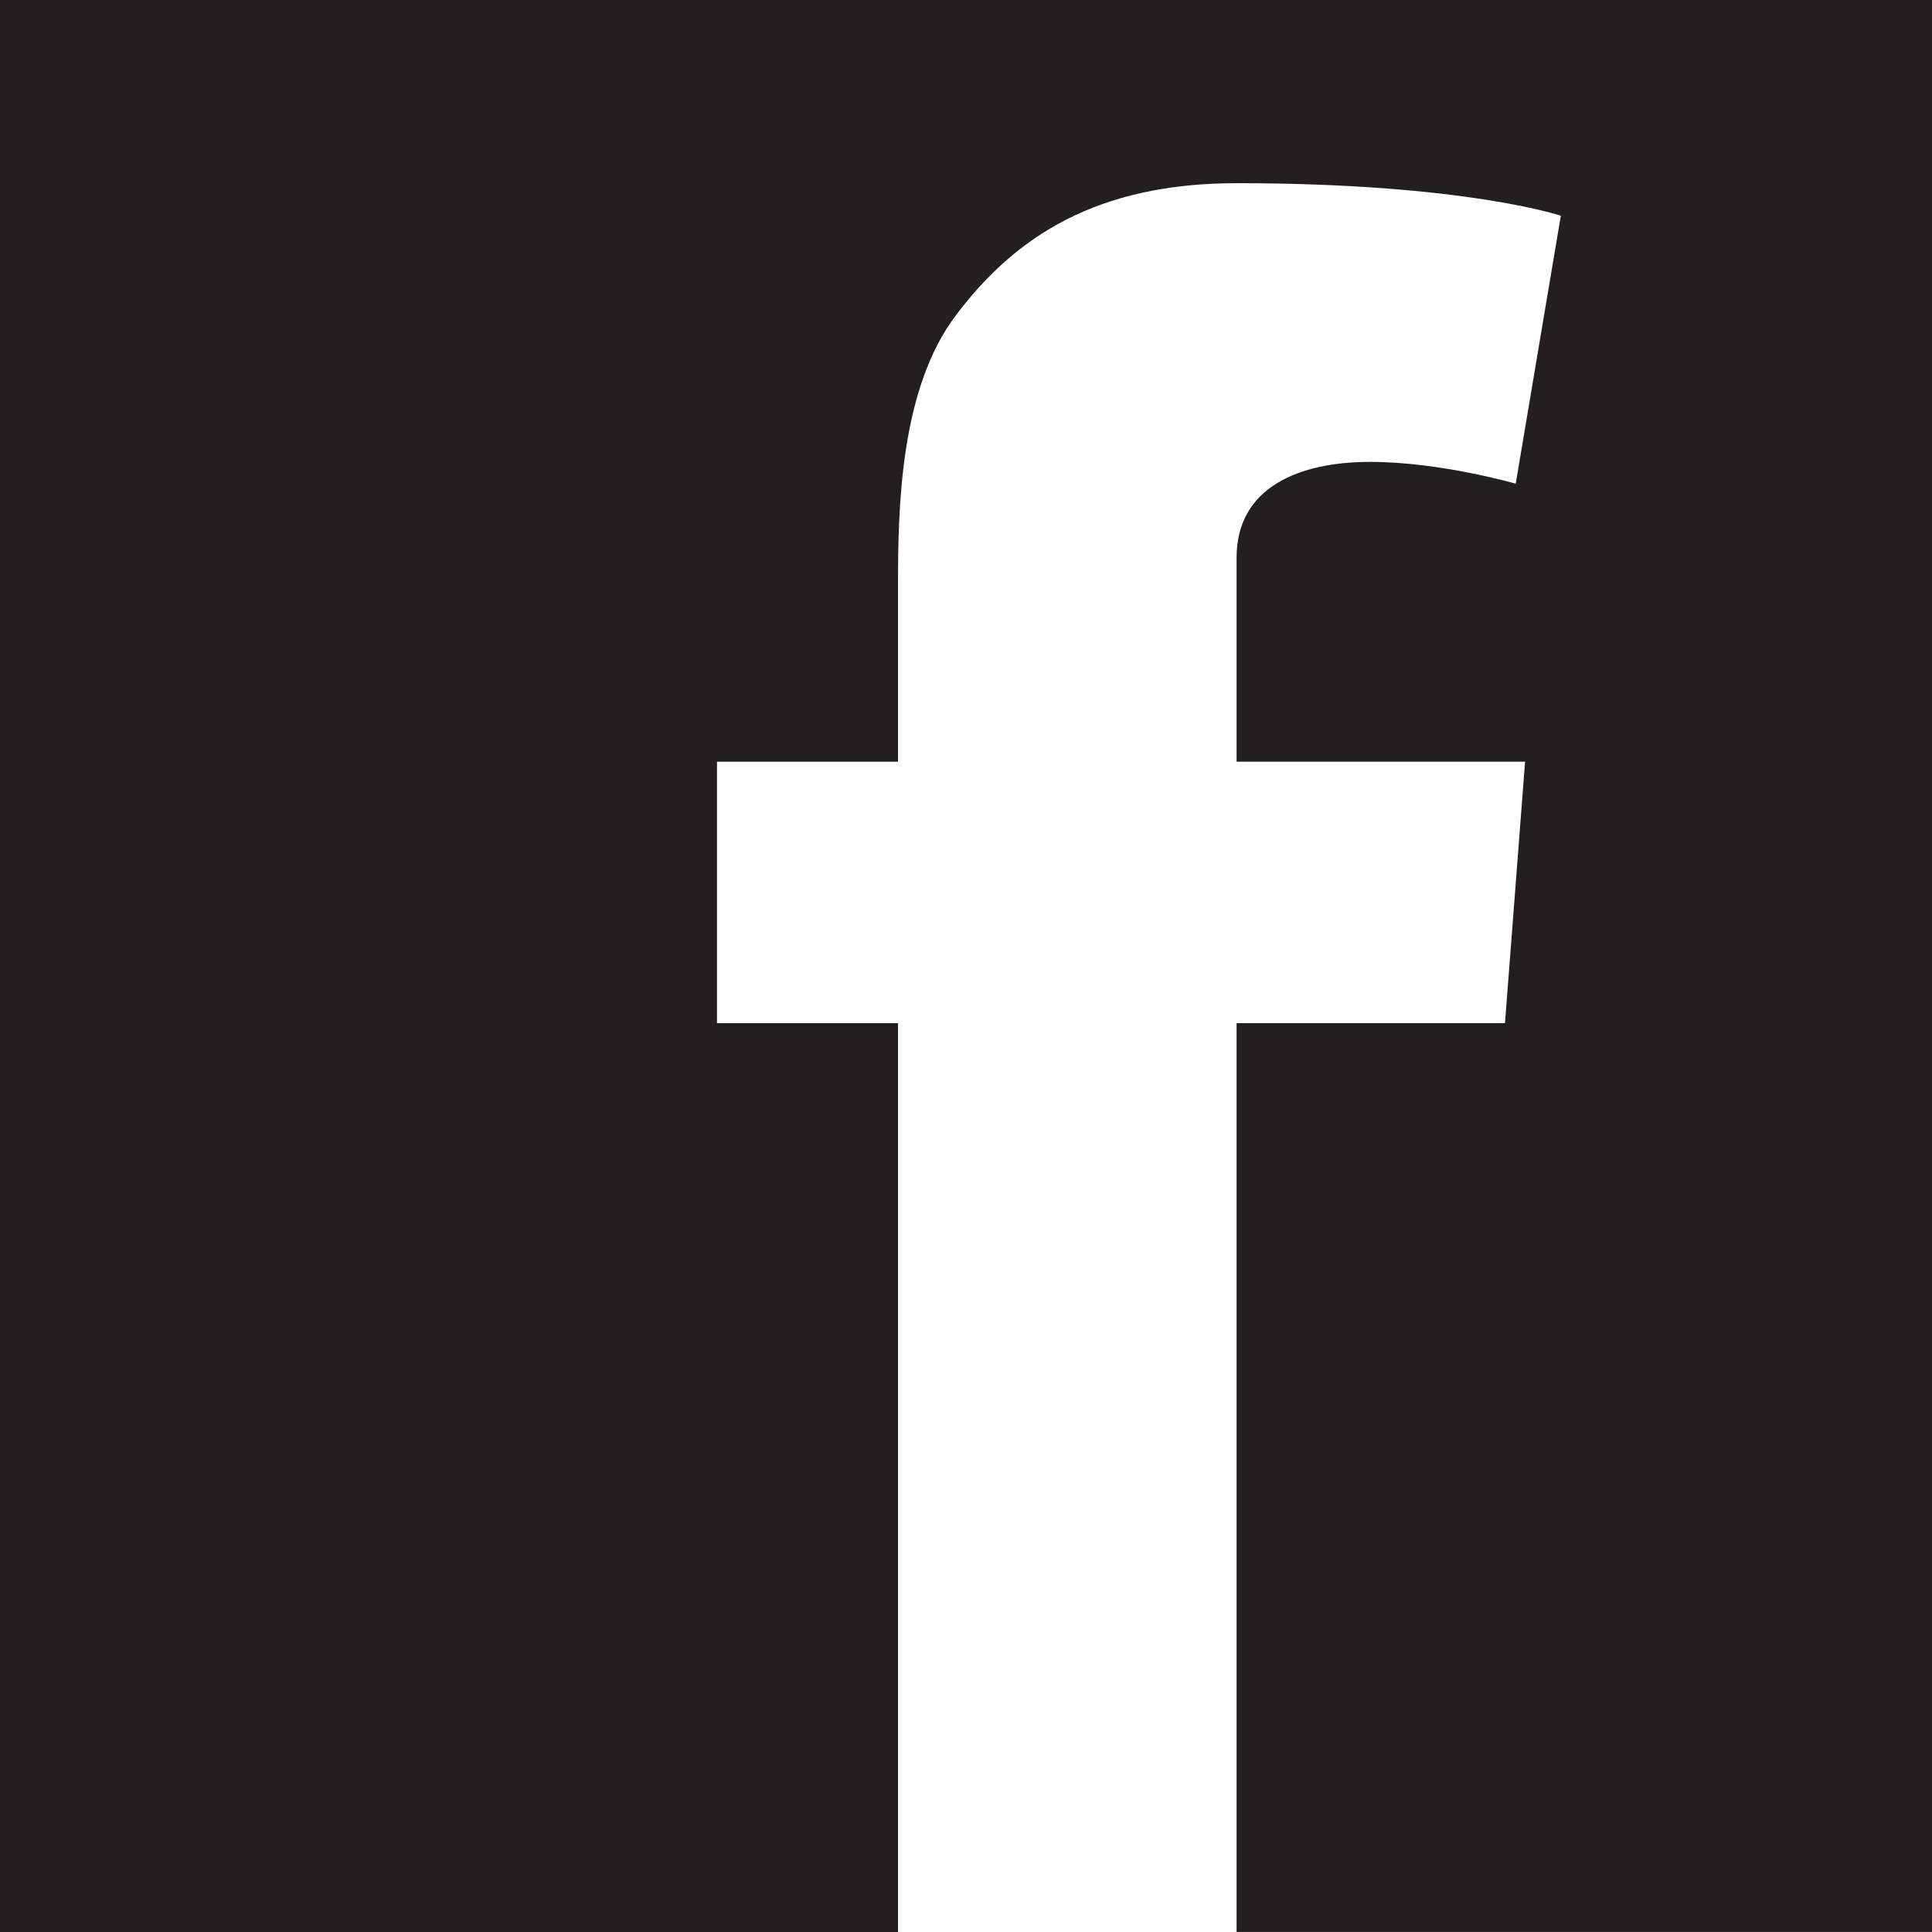
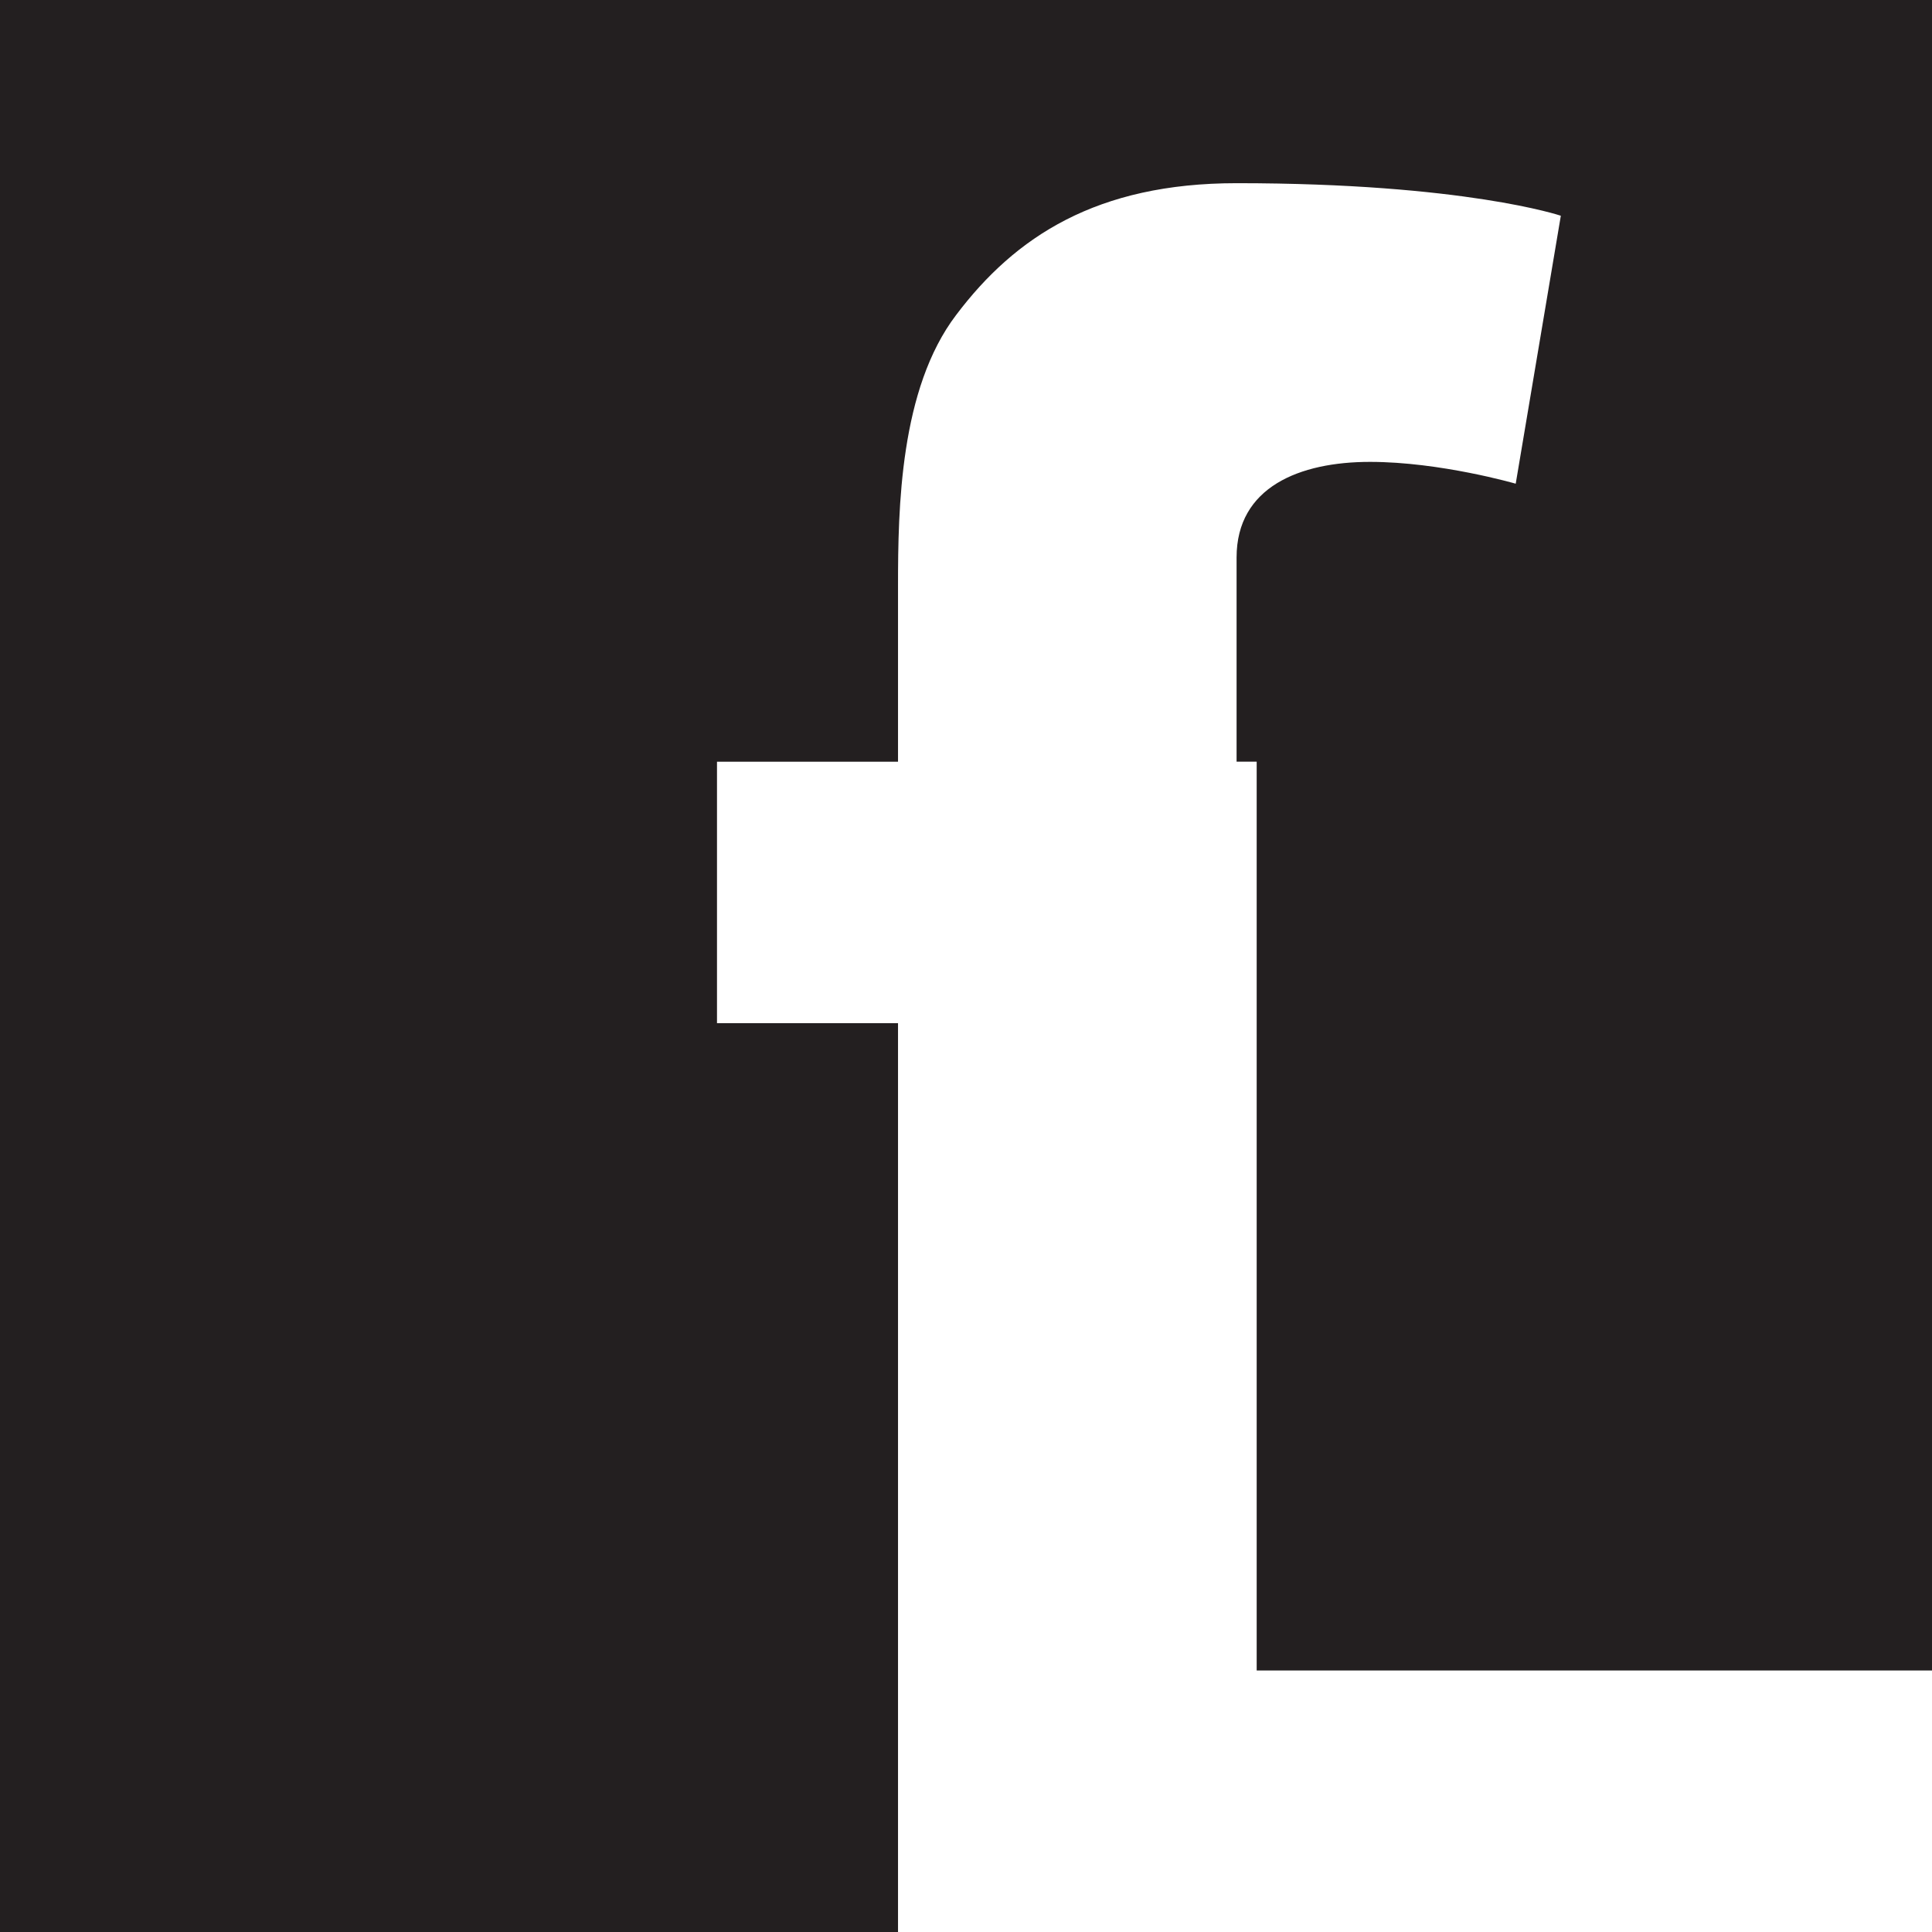
<svg xmlns="http://www.w3.org/2000/svg" x="0px" y="0px" width="39.403px" height="39.403px" viewBox="0 0 39.403 39.403" enable-background="new 0 0 39.403 39.403" xml:space="preserve">
-   <path fill="#231F20" d="M39.403,39.403V0H0v39.403h18.315V20.868h-3.692v-5.333h3.692v-1.672v-1.646v-0.268  c0-1.578,0.037-4.018,1.187-5.527c1.204-1.596,2.867-2.686,5.719-2.686c4.651,0,6.612,0.664,6.612,0.664l-0.92,5.465  c0,0-1.537-0.445-2.972-0.445c-1.431,0-2.721,0.511-2.721,1.95v0.579v1.913v1.672h5.884l-0.41,5.333h-5.474v18.535H39.403z" />
+   <path fill="#231F20" d="M39.403,39.403V0H0v39.403h18.315V20.868h-3.692v-5.333h3.692v-1.672v-1.646v-0.268  c0-1.578,0.037-4.018,1.187-5.527c1.204-1.596,2.867-2.686,5.719-2.686c4.651,0,6.612,0.664,6.612,0.664l-0.92,5.465  c0,0-1.537-0.445-2.972-0.445c-1.431,0-2.721,0.511-2.721,1.95v0.579v1.913v1.672h5.884h-5.474v18.535H39.403z" />
</svg>